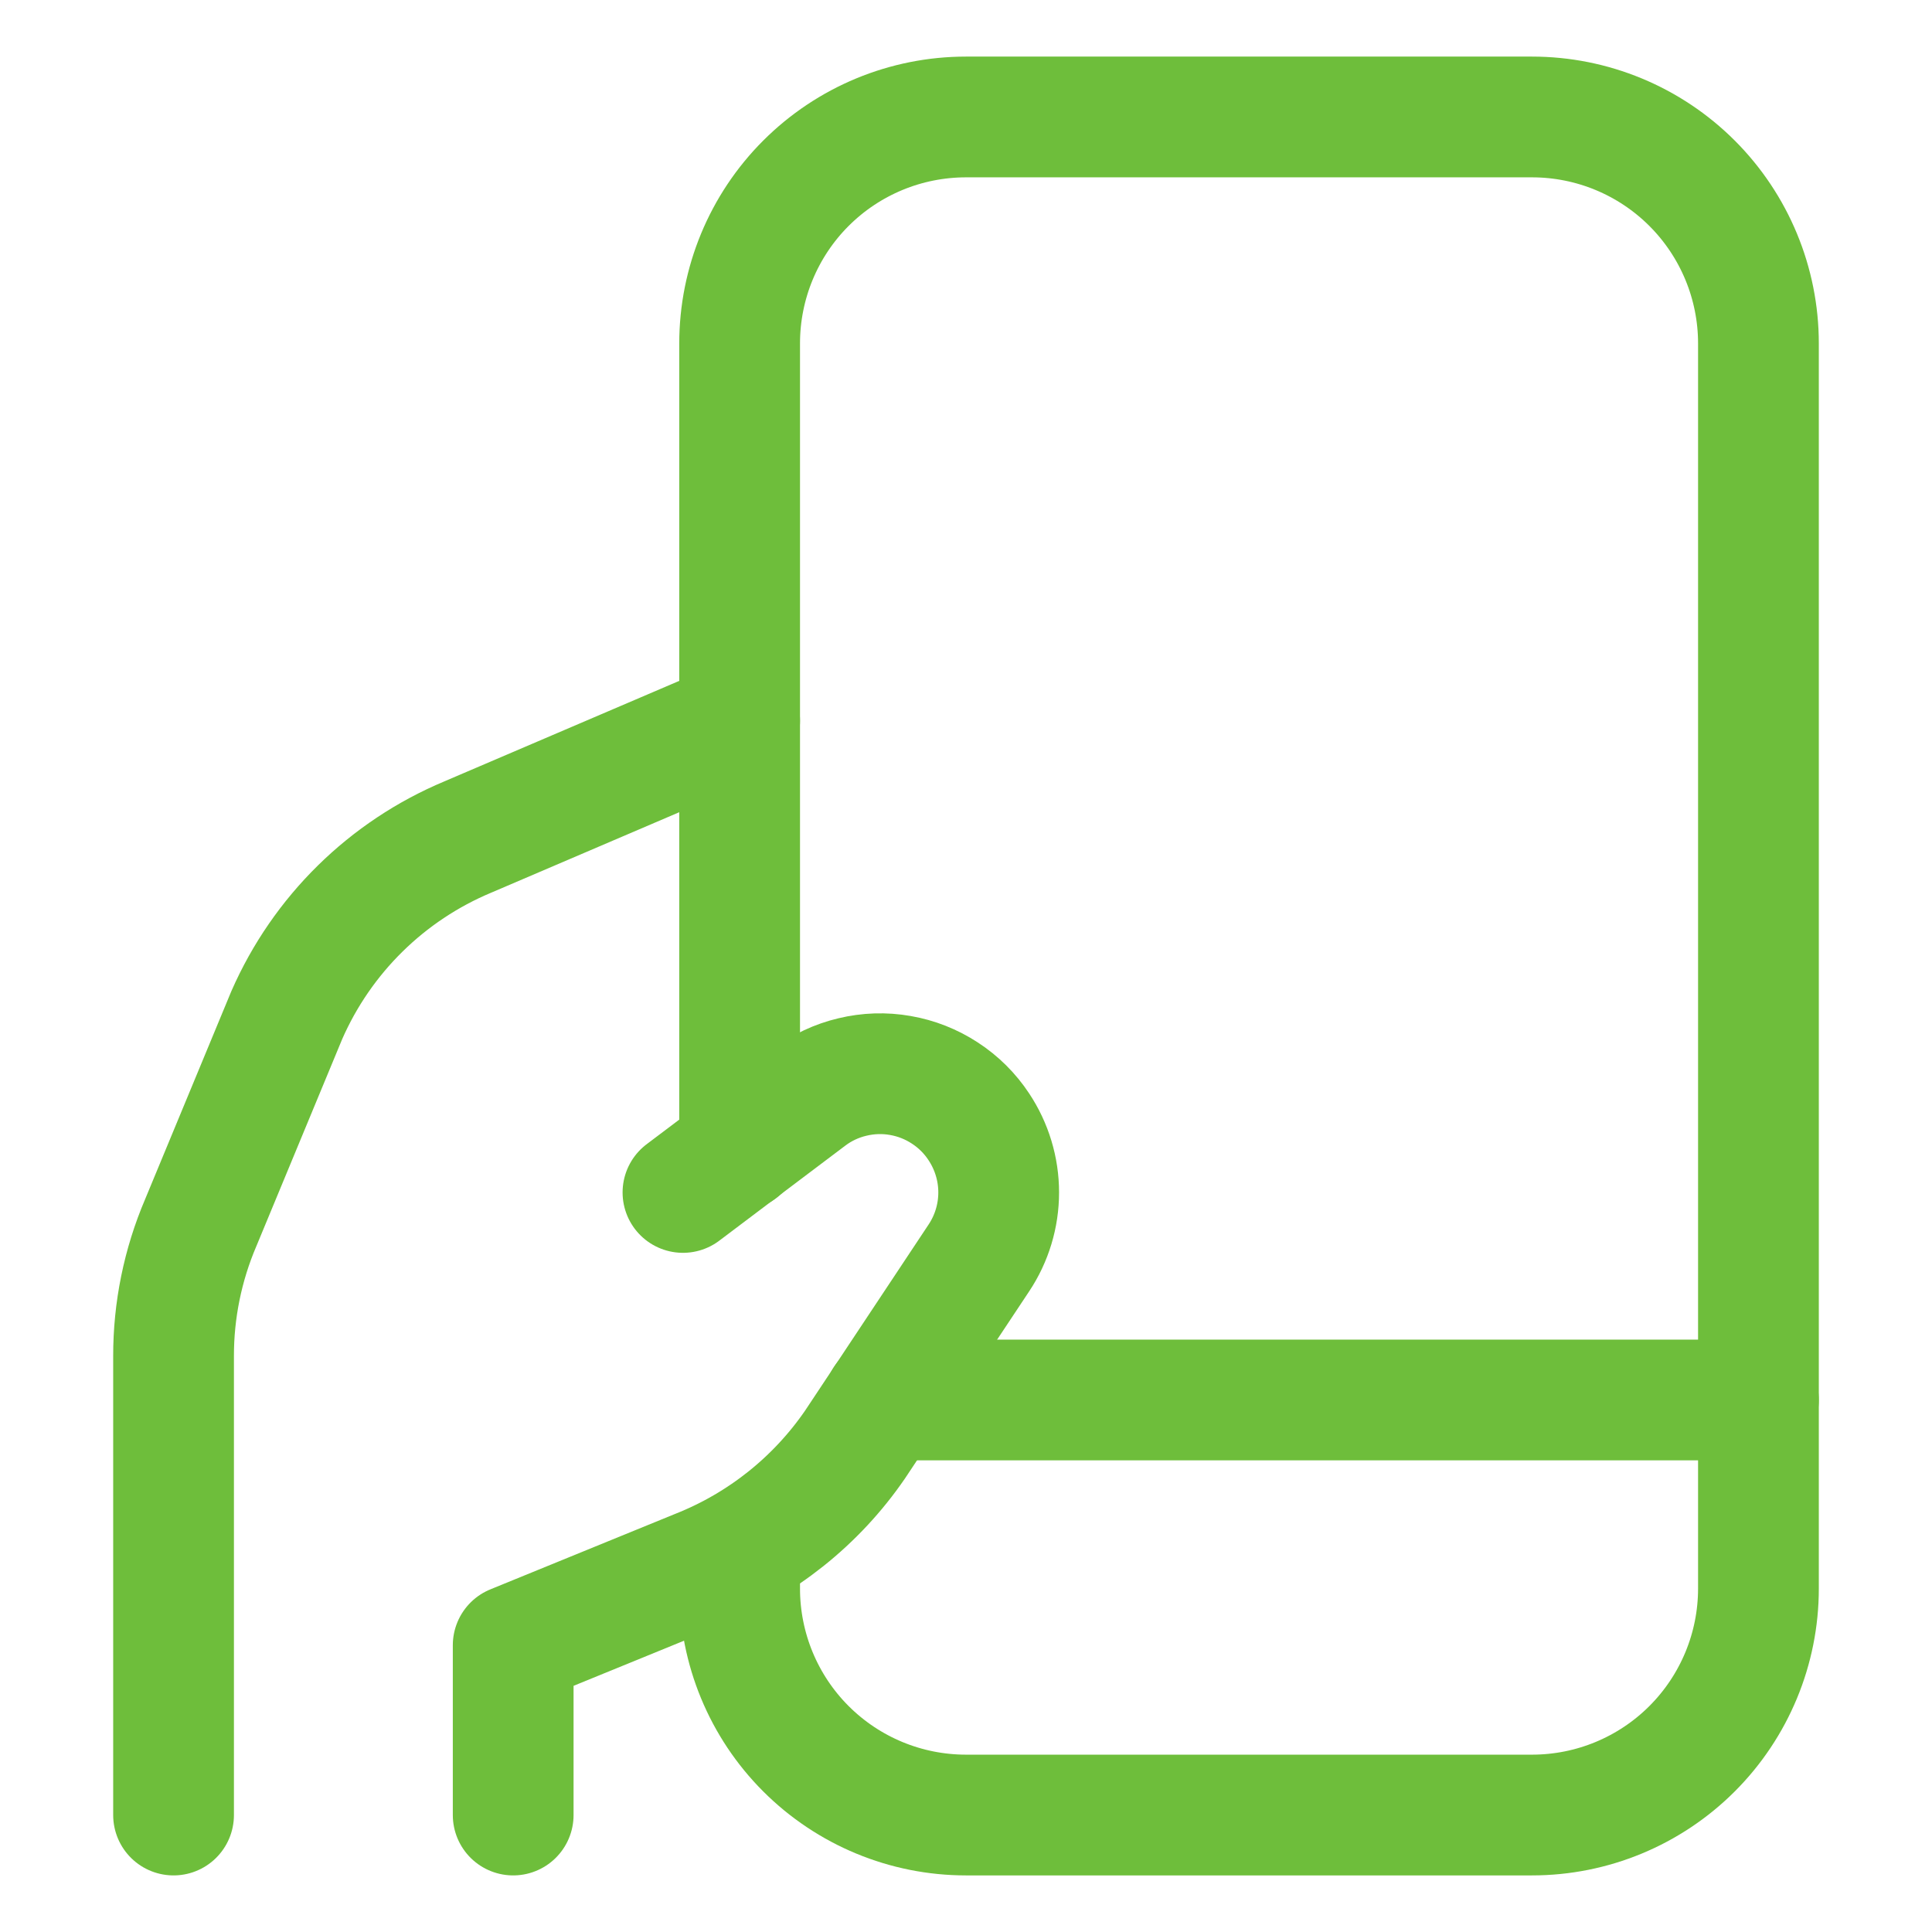
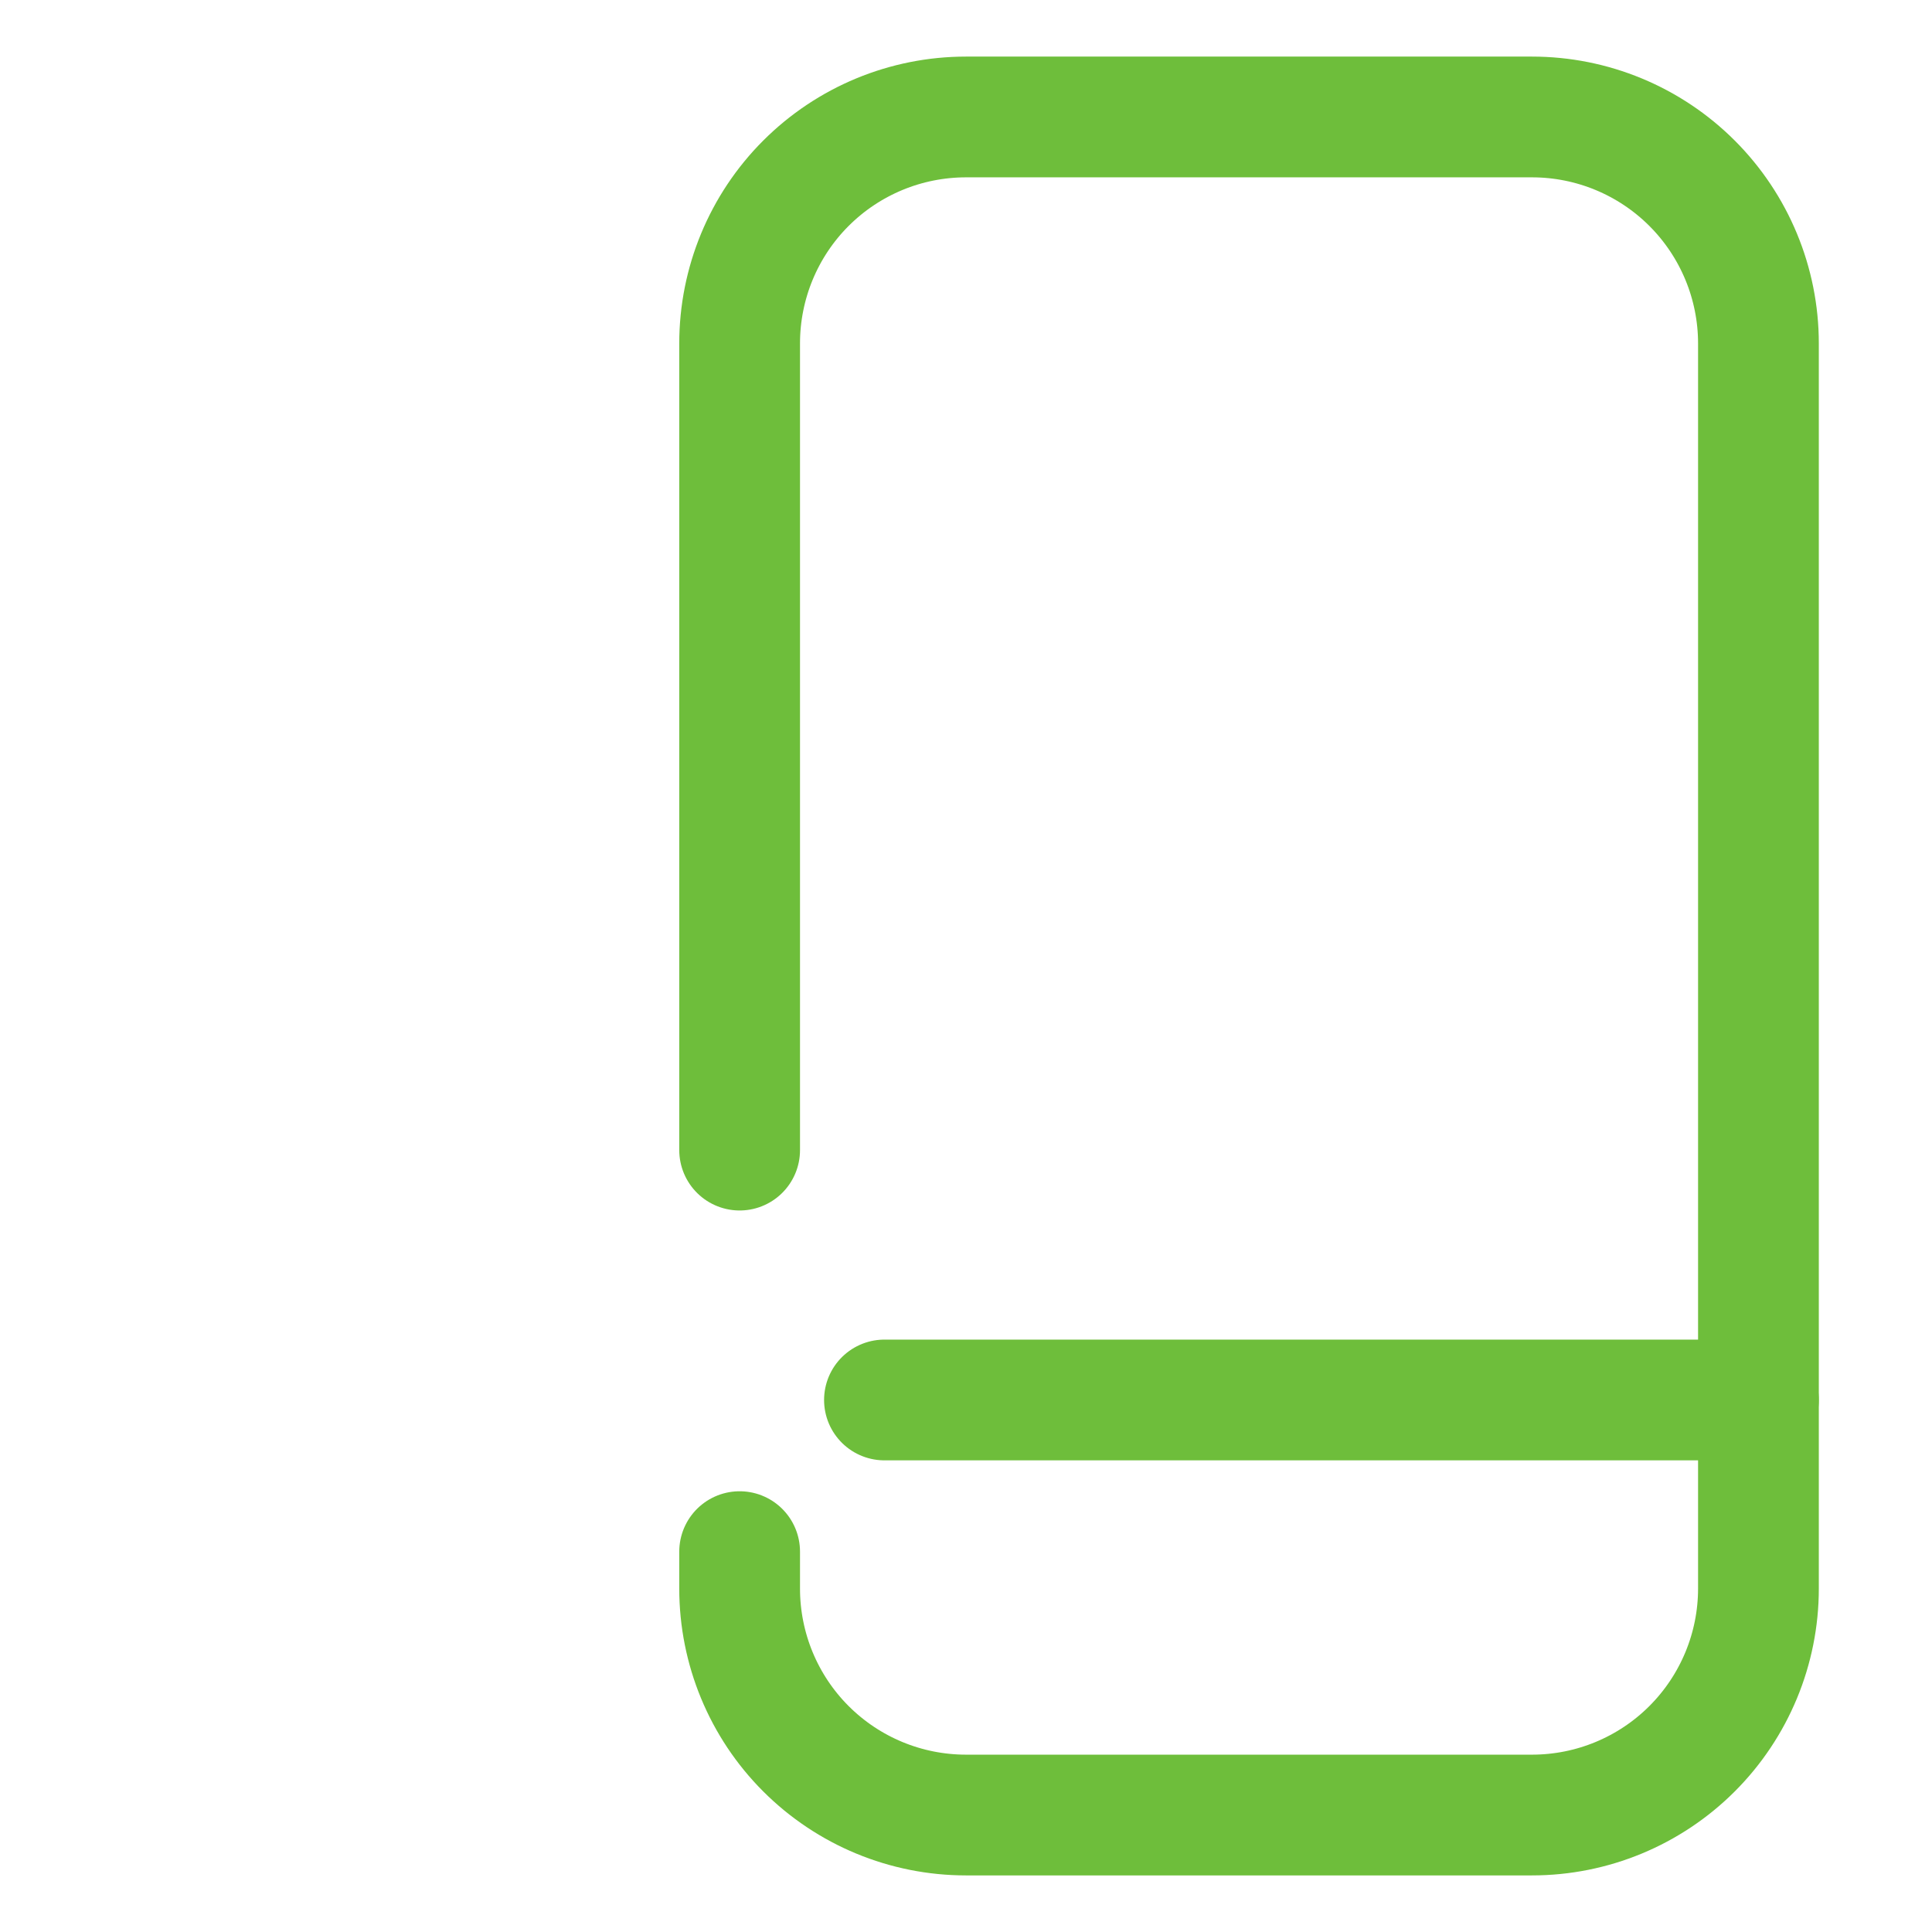
<svg xmlns="http://www.w3.org/2000/svg" width="24" height="24" viewBox="0 0 24 24" fill="none">
-   <path d="M8.484 14.813L10.05 13.632C10.21 13.511 10.394 13.425 10.589 13.379C10.784 13.332 10.986 13.325 11.184 13.36C11.381 13.394 11.569 13.468 11.737 13.578C11.905 13.687 12.049 13.83 12.159 13.997C12.32 14.239 12.406 14.523 12.406 14.813C12.406 15.103 12.32 15.387 12.159 15.628L10.622 17.944C10.141 18.645 9.462 19.186 8.672 19.5L6.375 20.438V22.547" stroke="#6EBE3B" stroke-width="1.5" stroke-linecap="round" stroke-linejoin="round" />
-   <path d="M9.188 8.953L5.813 10.397C4.806 10.818 4.001 11.61 3.563 12.609L2.494 15.188C2.27 15.712 2.155 16.277 2.156 16.847V22.547" stroke="#6EBE3B" stroke-width="1.5" stroke-linecap="round" stroke-linejoin="round" />
  <path d="M9.188 14.287V4.266C9.188 3.52 9.484 2.804 10.011 2.277C10.539 1.749 11.254 1.453 12 1.453H19.031C19.777 1.453 20.492 1.749 21.02 2.277C21.547 2.804 21.844 3.52 21.844 4.266V19.734C21.844 20.48 21.547 21.196 21.02 21.723C20.492 22.251 19.777 22.547 19.031 22.547H12C11.254 22.547 10.539 22.251 10.011 21.723C9.484 21.196 9.188 20.48 9.188 19.734V19.275" stroke="#6EBE3B" stroke-width="1.5" stroke-linecap="round" stroke-linejoin="round" />
  <path d="M10.987 17.391H21.844" stroke="#6EBE3B" stroke-width="1.5" stroke-linecap="round" stroke-linejoin="round" />
</svg>